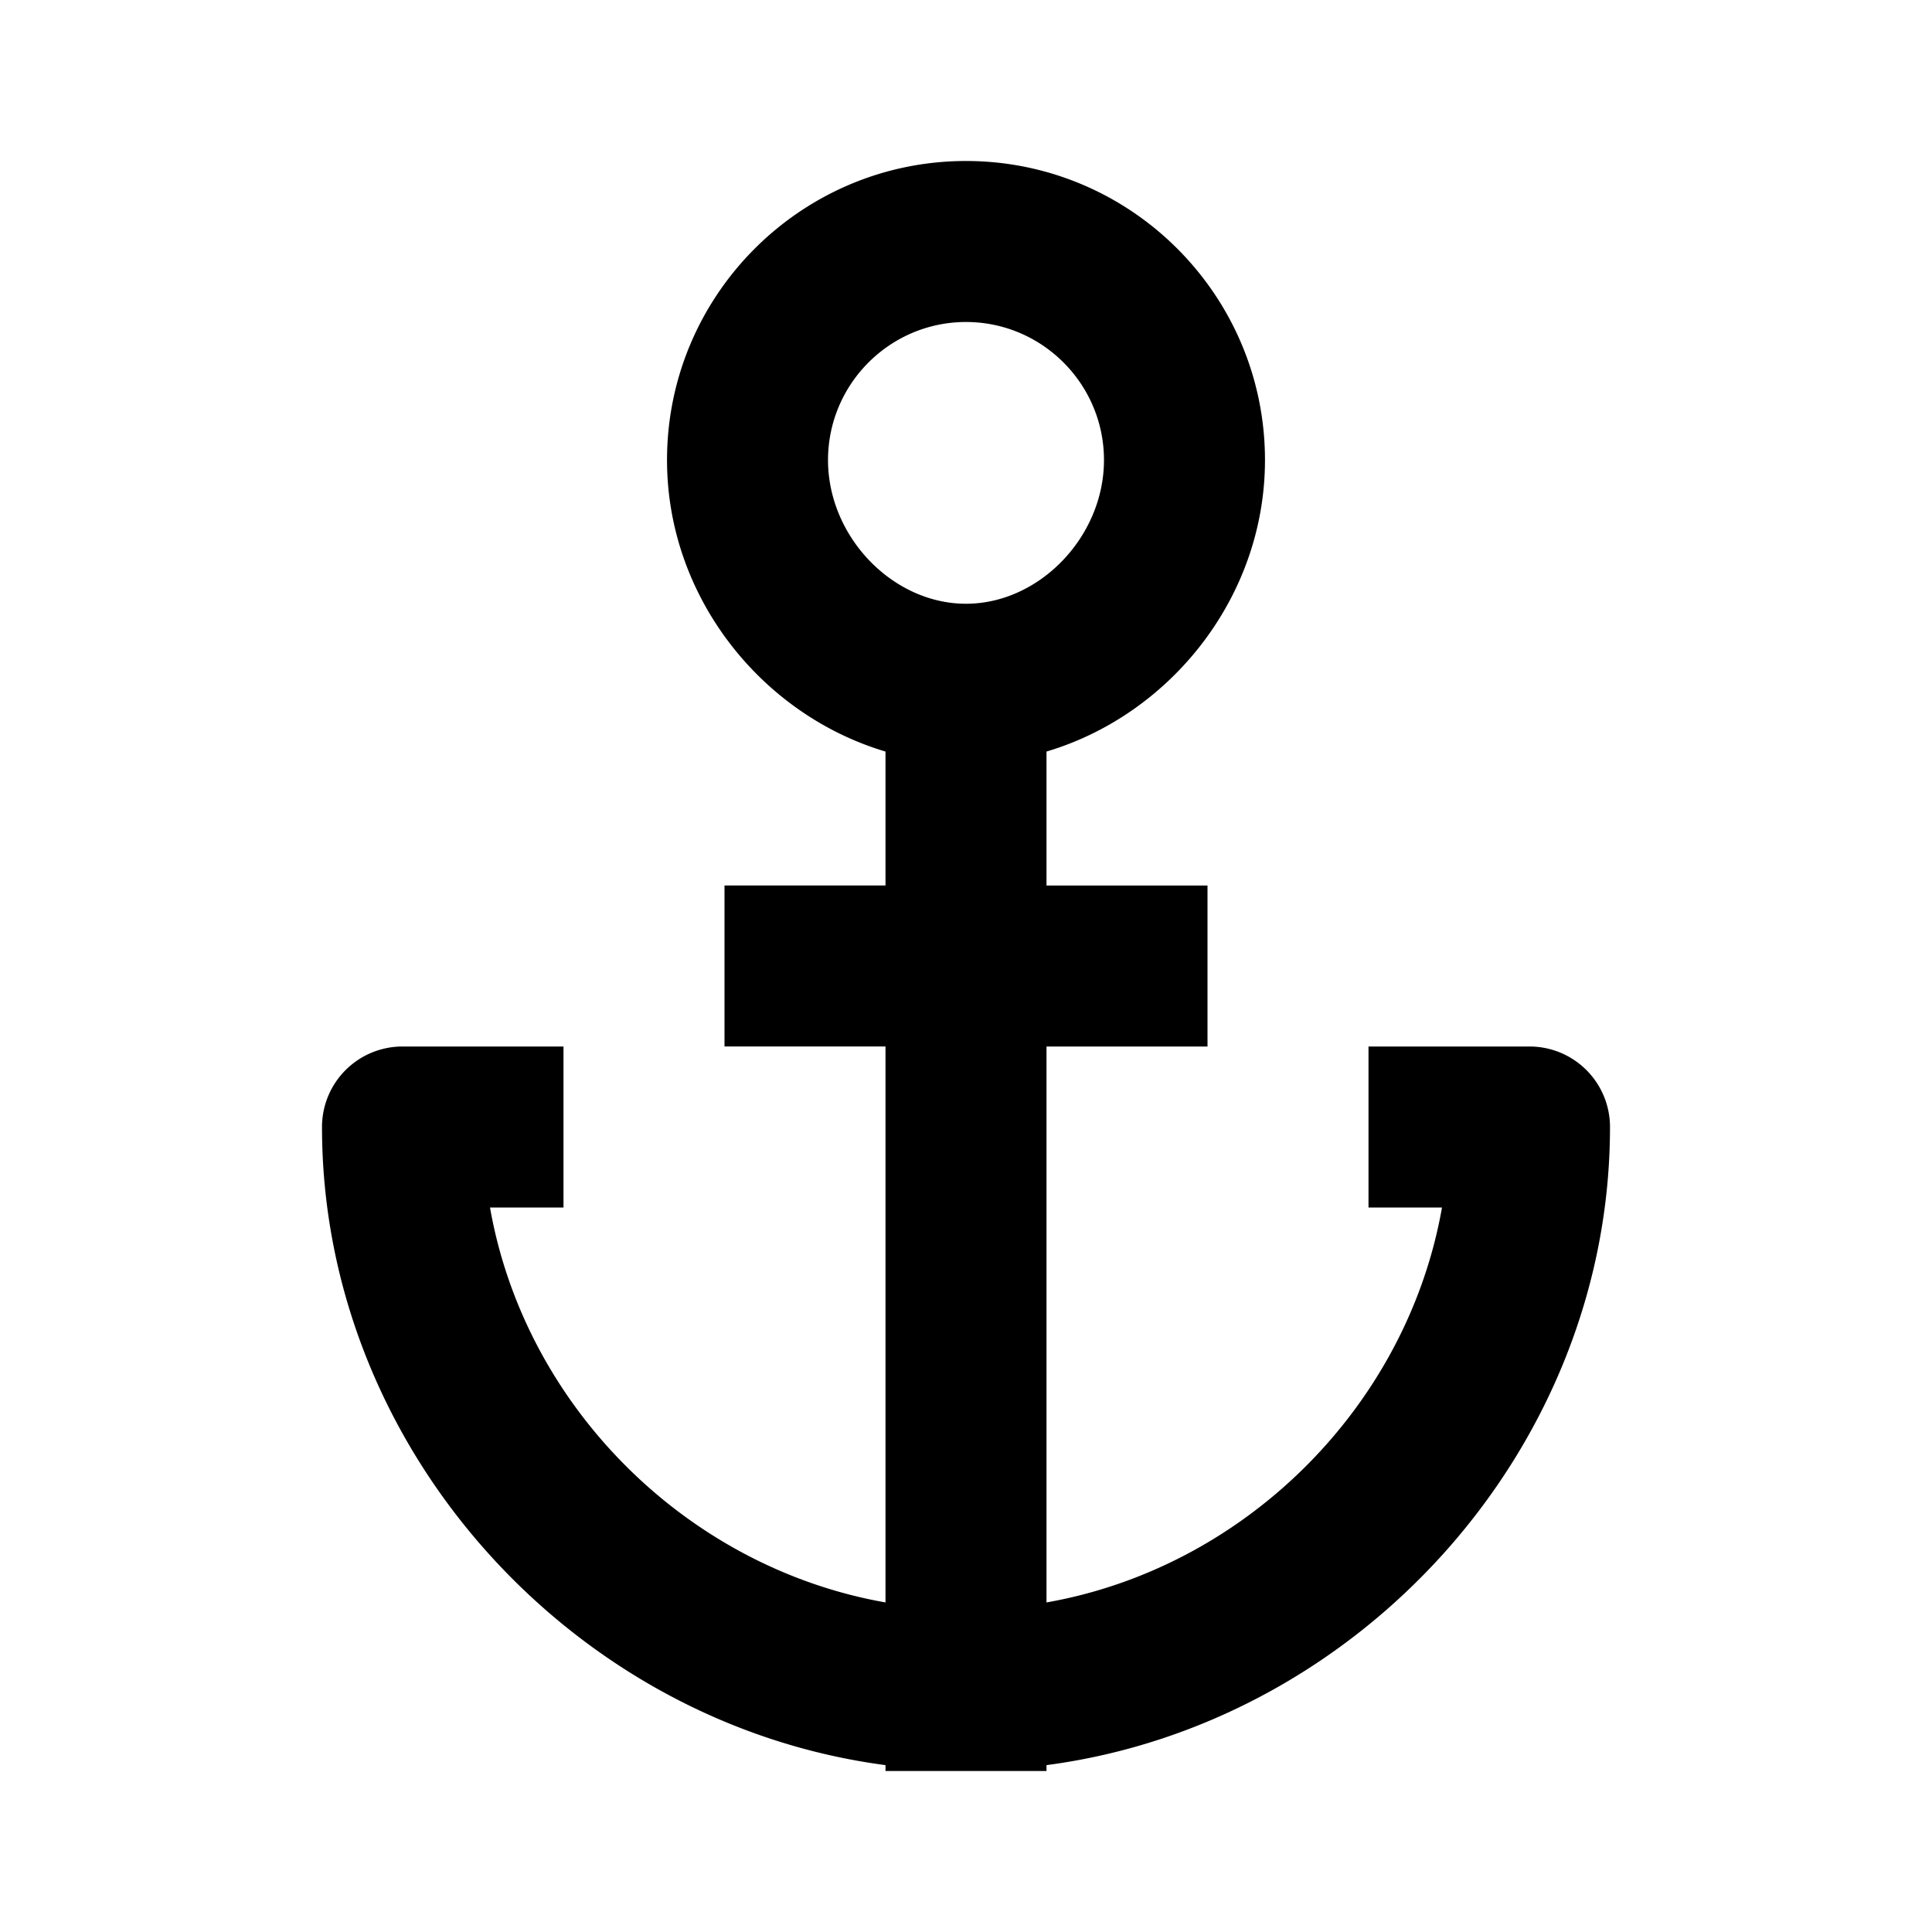
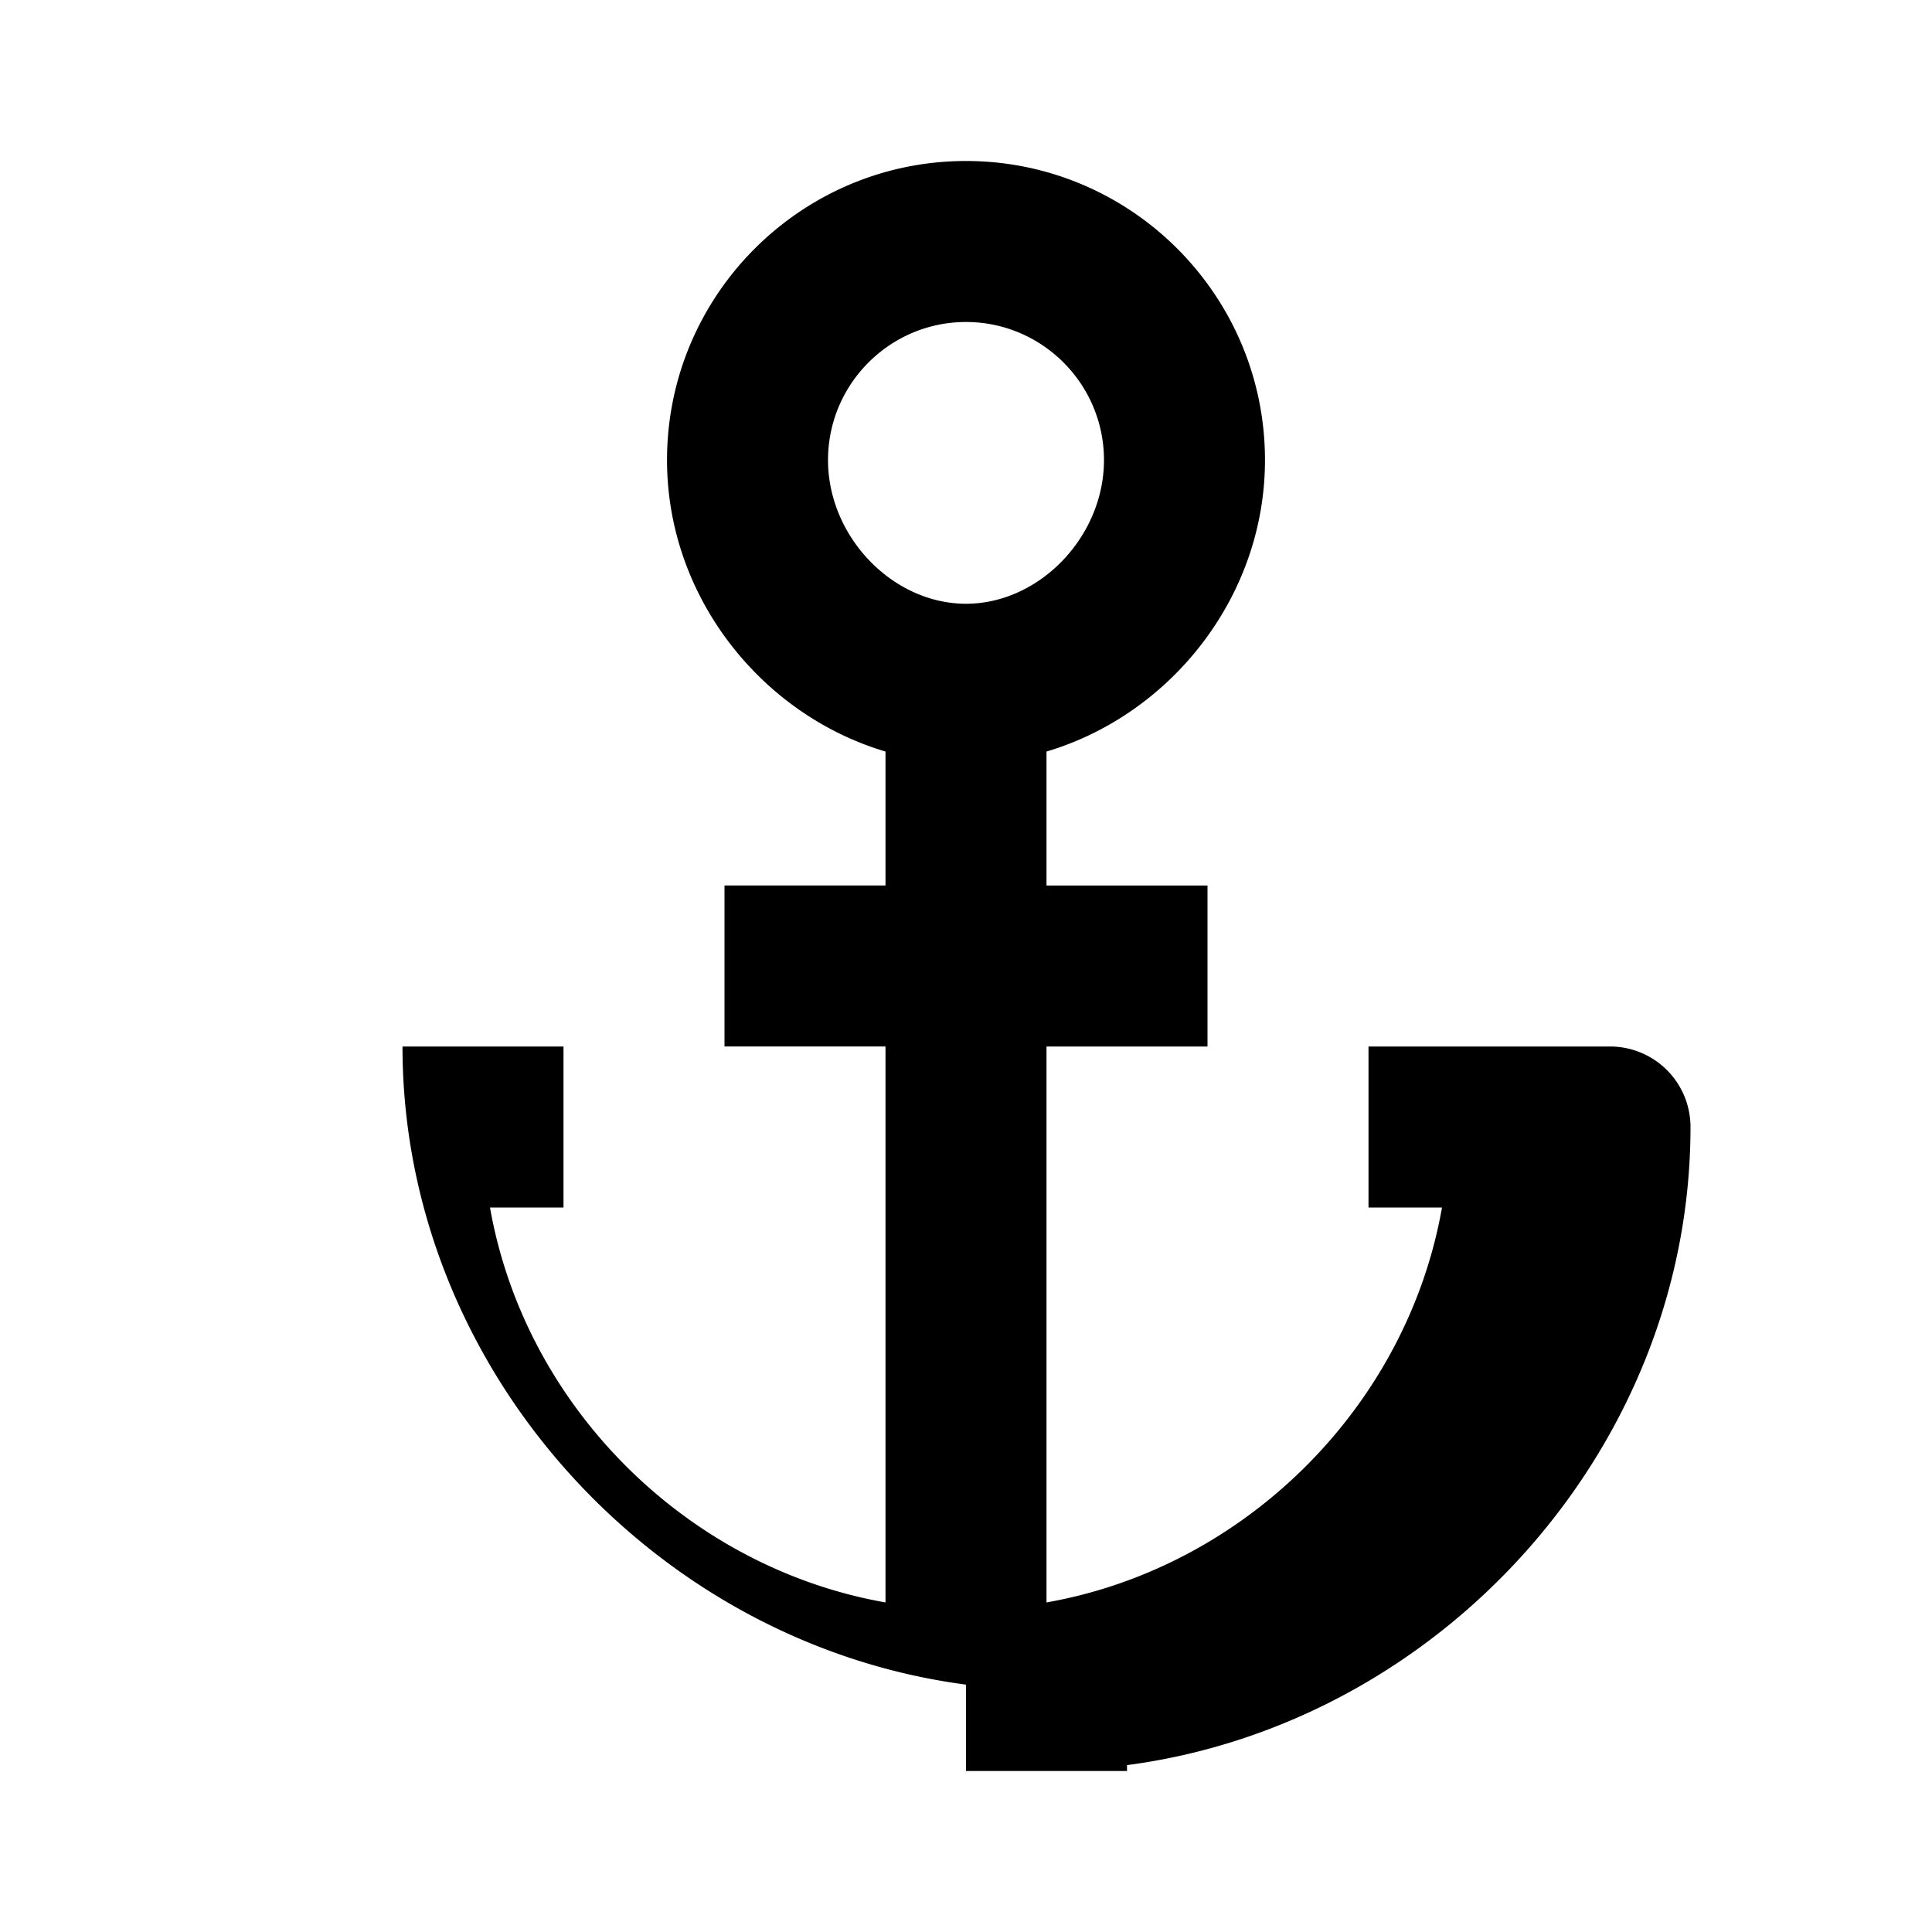
<svg xmlns="http://www.w3.org/2000/svg" width="24" height="24" viewBox="0 0 24 24">
-   <path d="M19 13h-2v2h.913c-.435 2.47-2.443 4.471-4.913 4.906V13h2v-2h-2V9.336c1.543-.459 2.714-1.923 2.714-3.621C15.714 3.666 14.048 2 12 2S8.286 3.666 8.286 5.715c0 1.698 1.171 3.162 2.714 3.621V11H9v2h2v6.906C8.53 19.471 6.521 17.47 6.087 15H7v-2H5a1 1 0 0 0-1 1c0 3.998 3.115 7.416 7 7.927V22h2v-.073c3.885-.511 7-3.929 7-7.927a1 1 0 0 0-1-1zm-8.714-7.285C10.286 4.77 11.055 4 12 4s1.714.77 1.714 1.715c0 .951-.801 1.785-1.714 1.785s-1.714-.834-1.714-1.785z" />
+   <path d="M19 13h-2v2h.913c-.435 2.47-2.443 4.471-4.913 4.906V13h2v-2h-2V9.336c1.543-.459 2.714-1.923 2.714-3.621C15.714 3.666 14.048 2 12 2S8.286 3.666 8.286 5.715c0 1.698 1.171 3.162 2.714 3.621V11H9v2h2v6.906C8.53 19.471 6.521 17.47 6.087 15H7v-2H5c0 3.998 3.115 7.416 7 7.927V22h2v-.073c3.885-.511 7-3.929 7-7.927a1 1 0 0 0-1-1zm-8.714-7.285C10.286 4.77 11.055 4 12 4s1.714.77 1.714 1.715c0 .951-.801 1.785-1.714 1.785s-1.714-.834-1.714-1.785z" />
</svg>